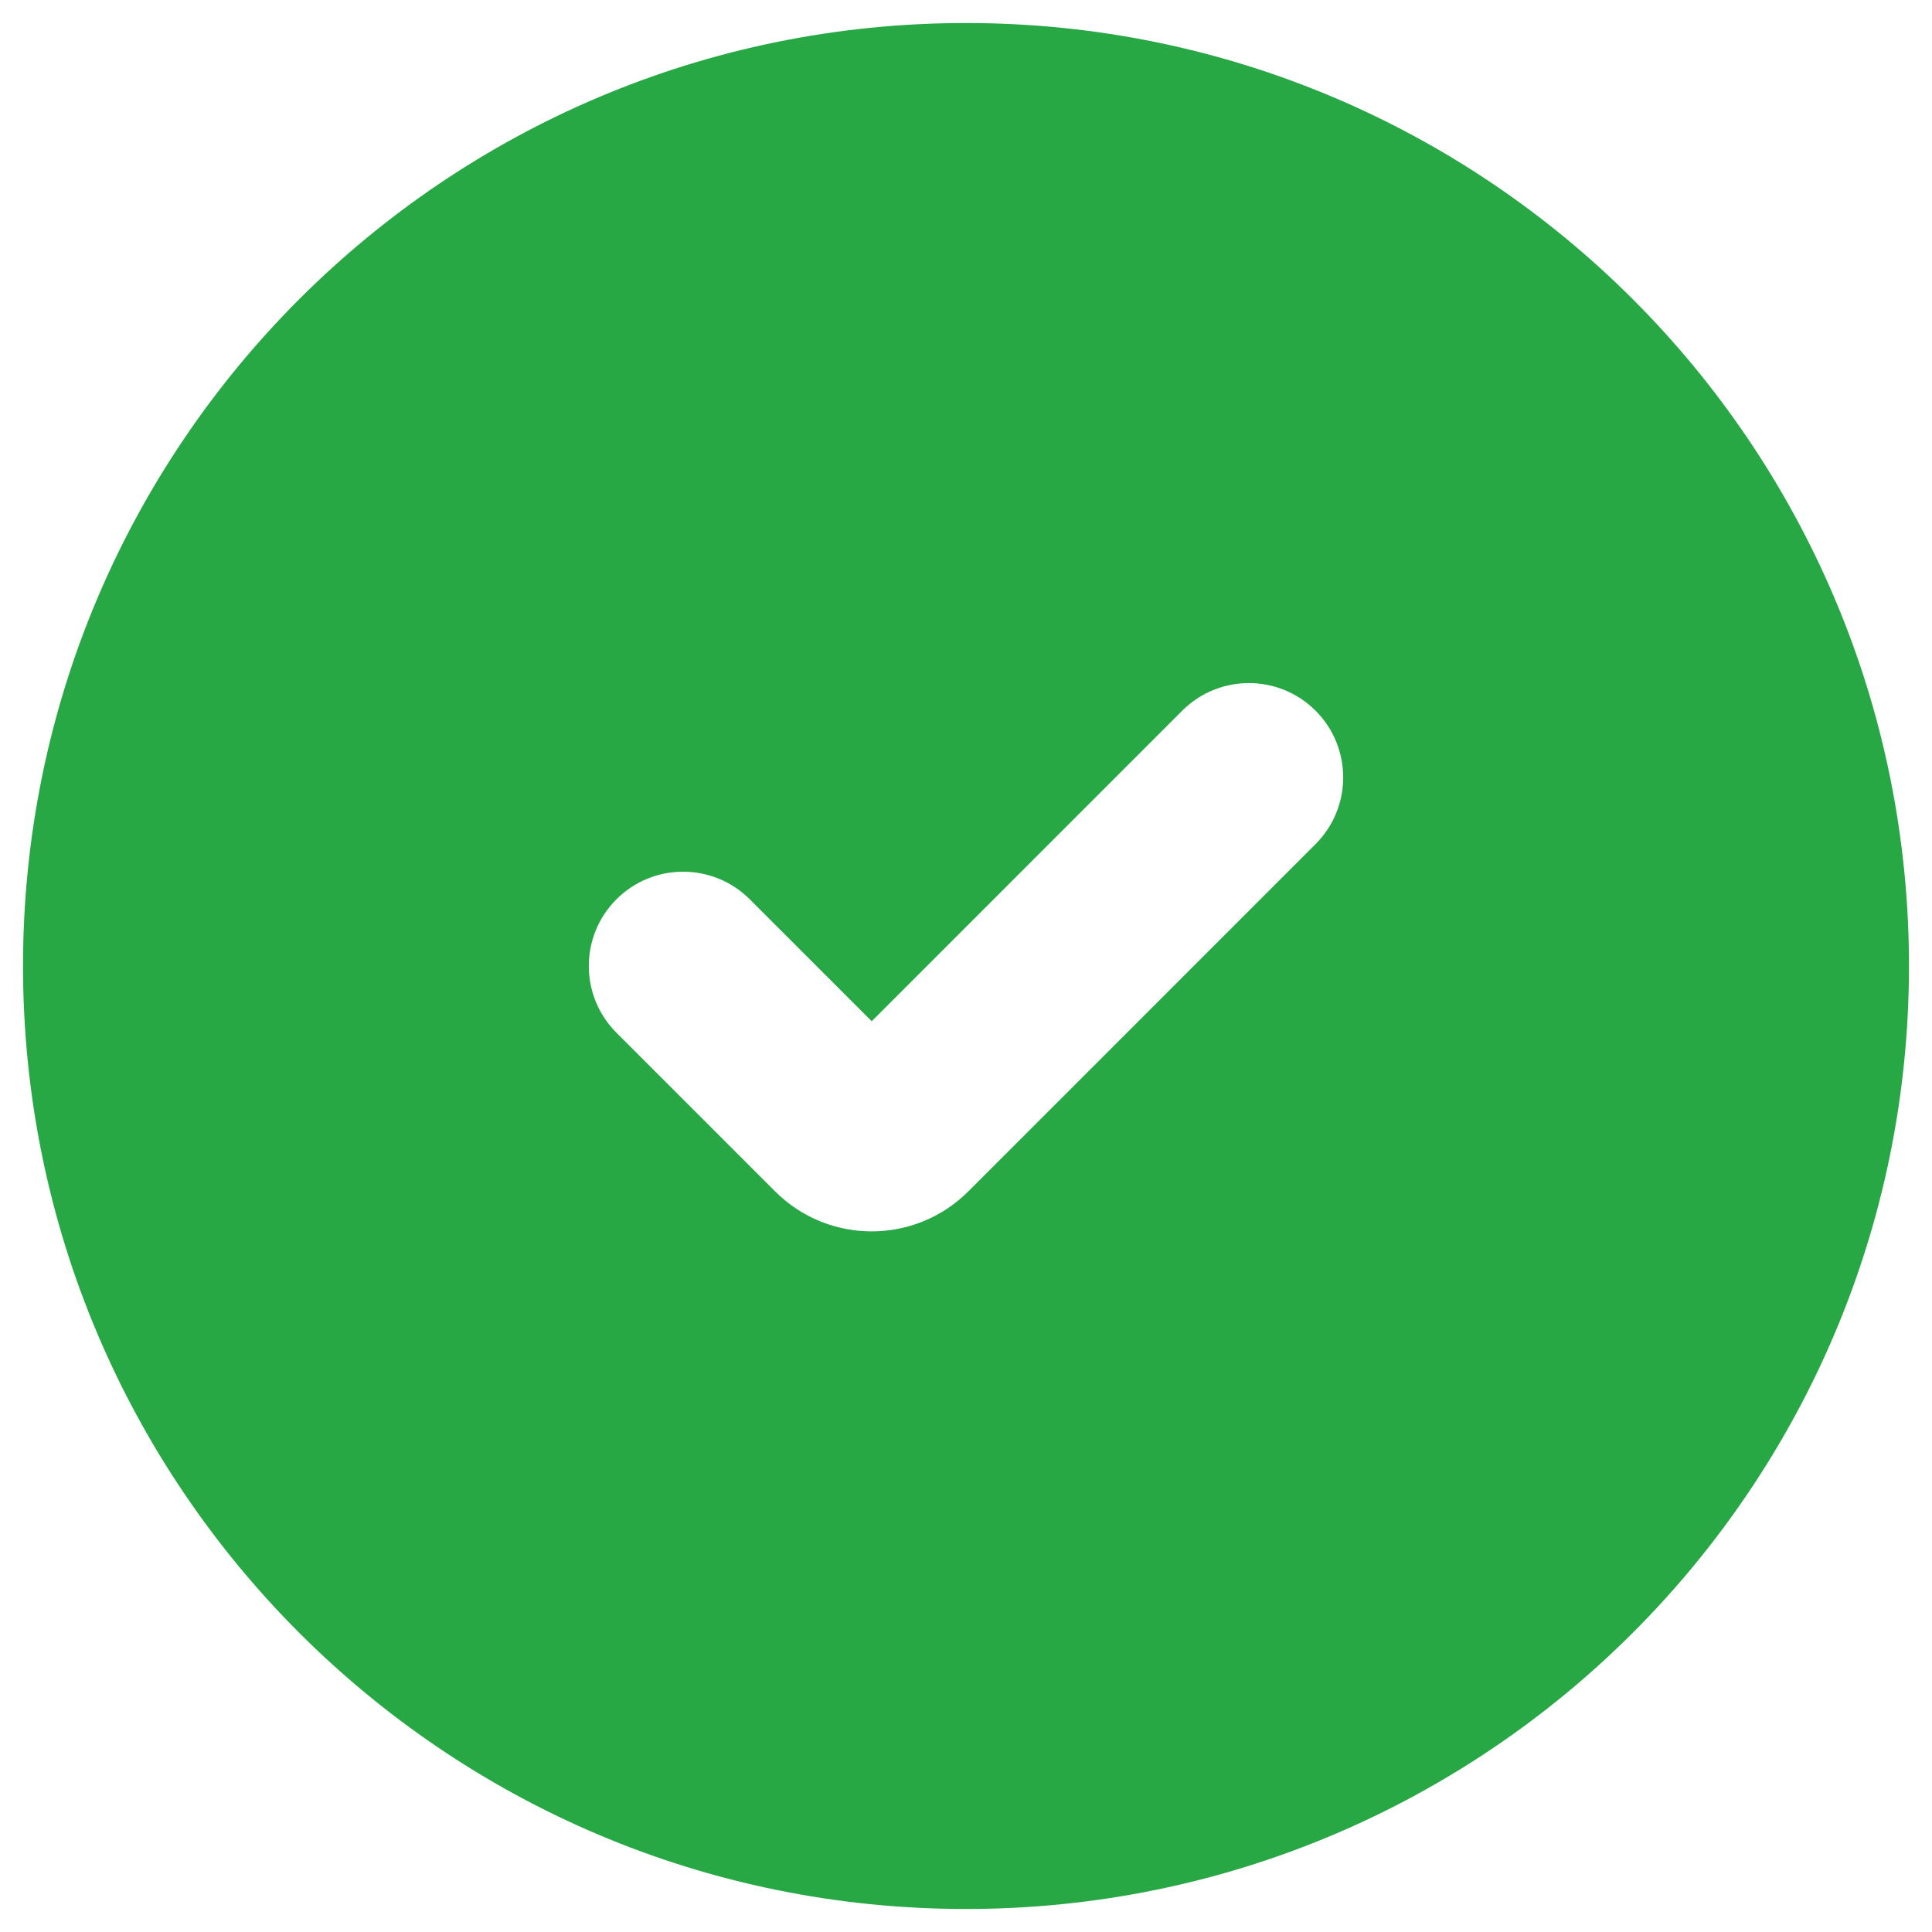
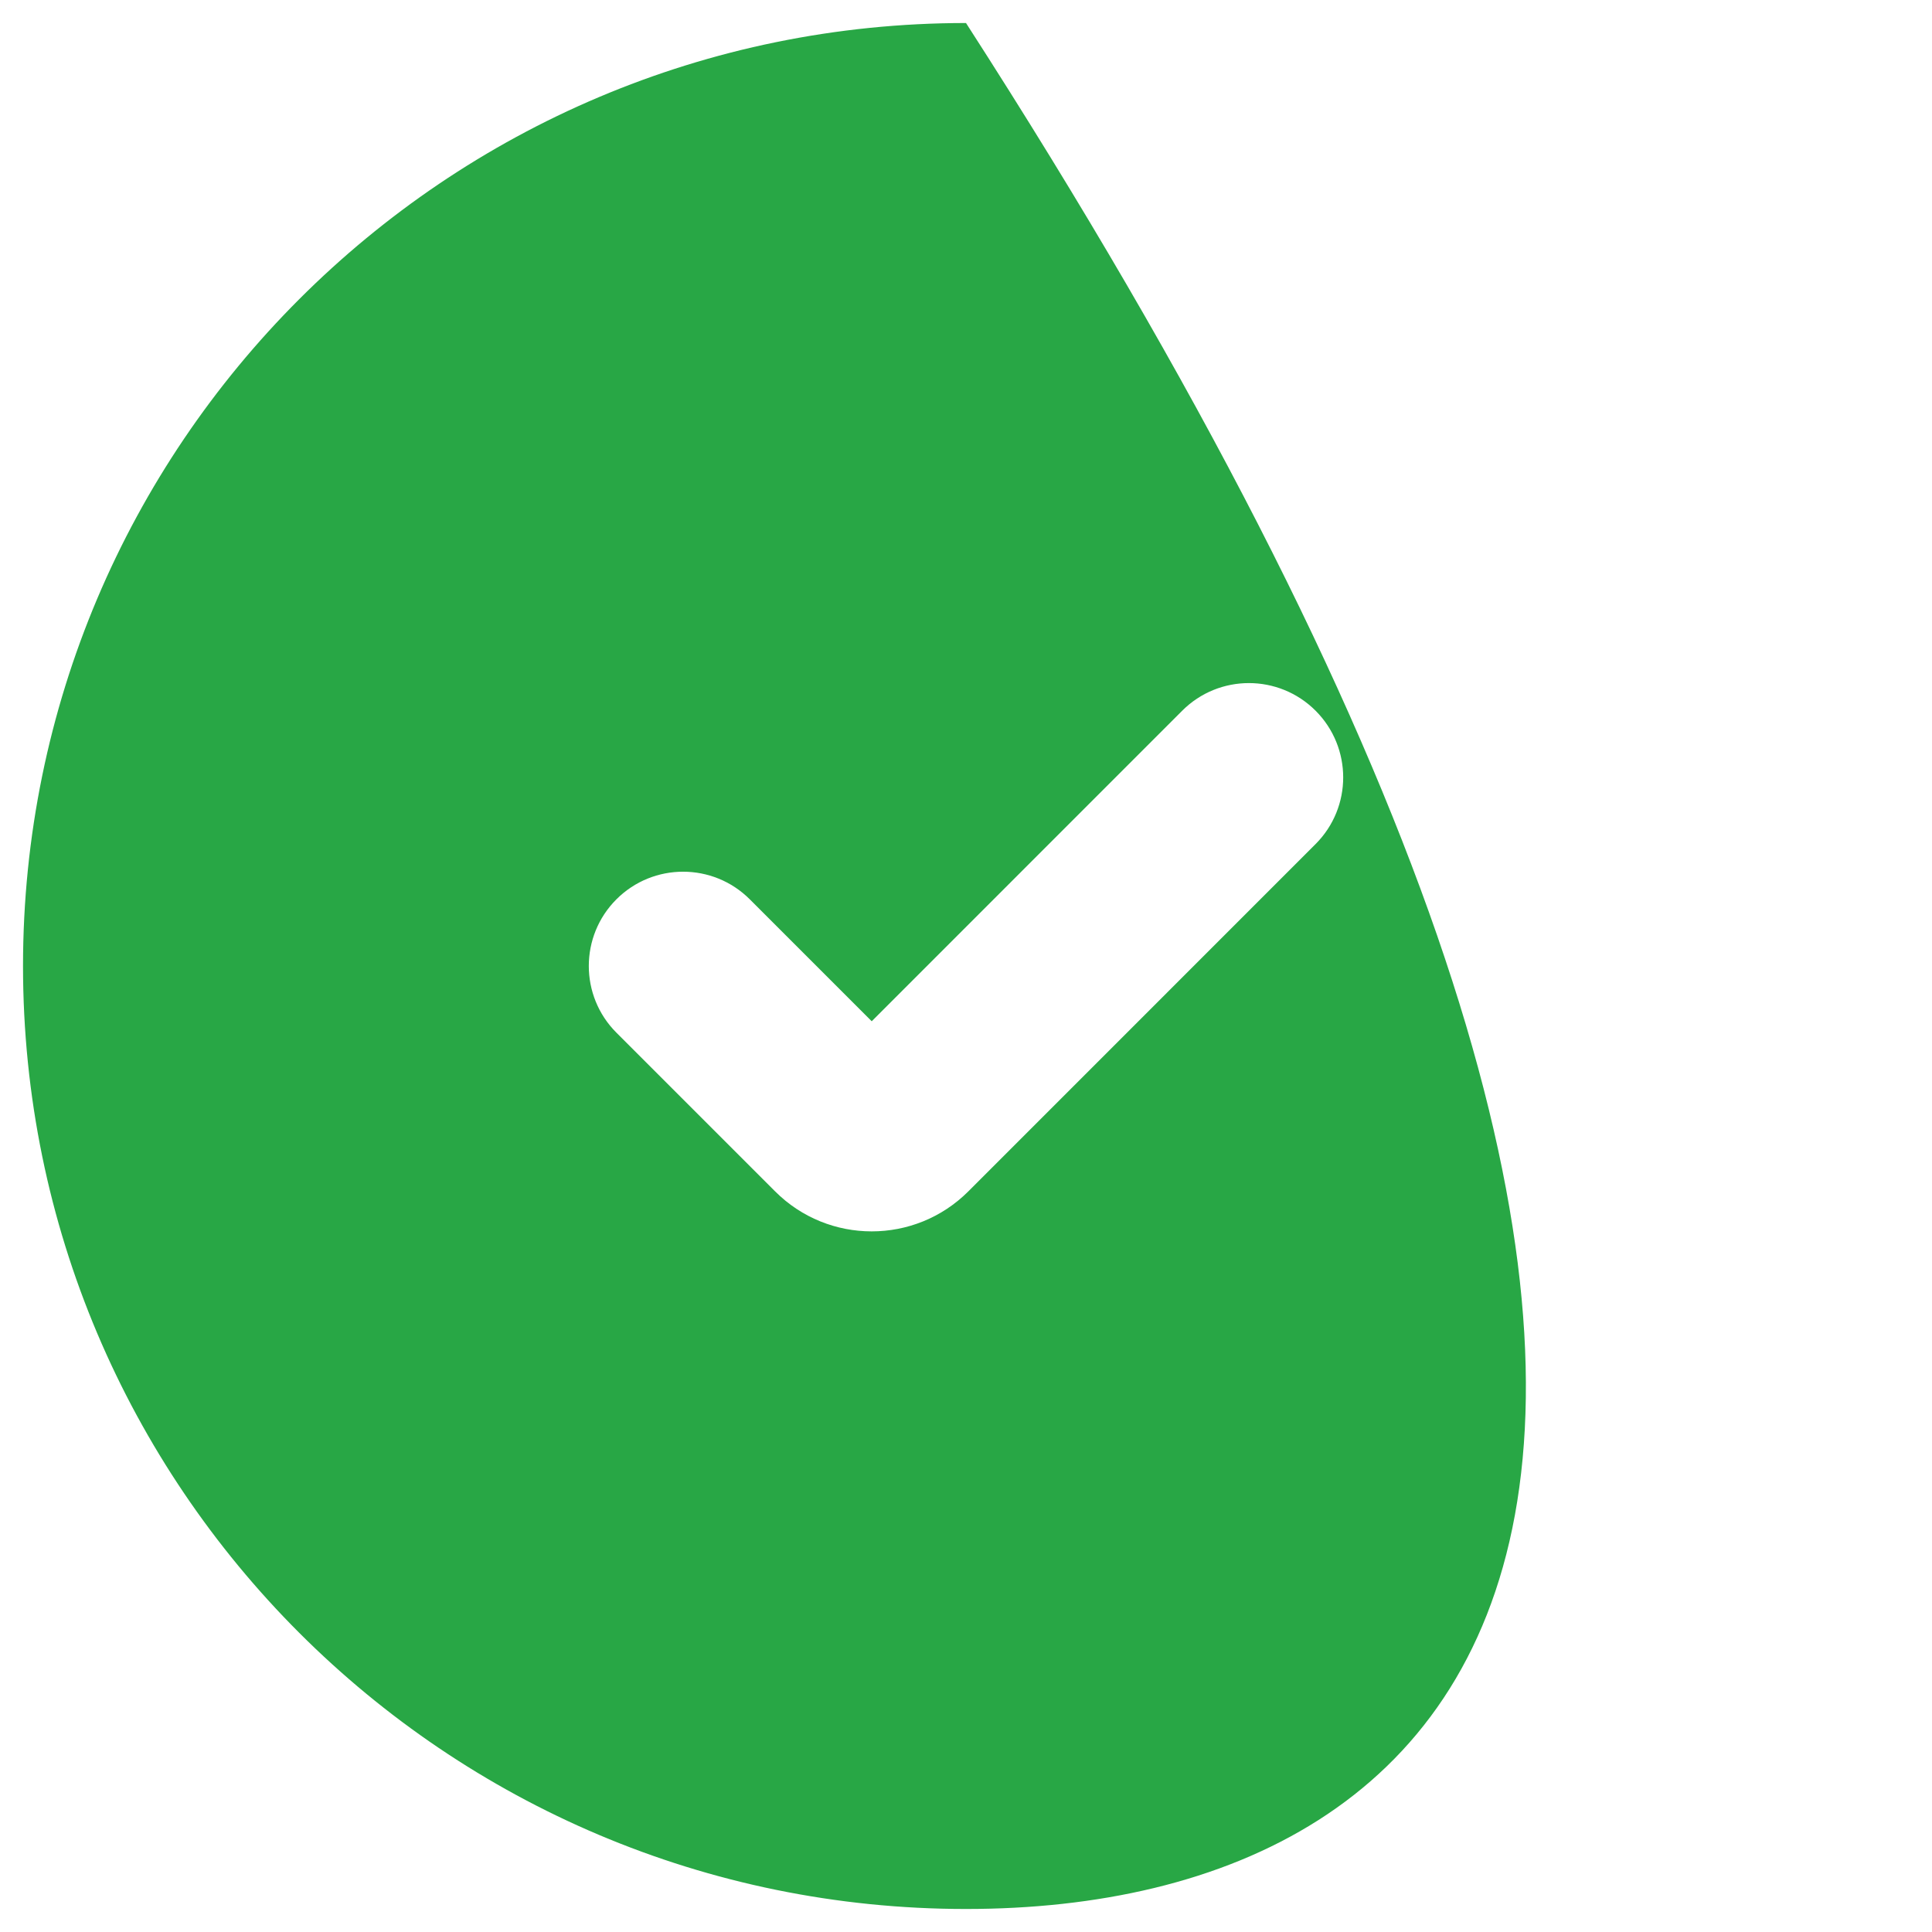
<svg xmlns="http://www.w3.org/2000/svg" width="35" height="35" viewBox="0 0 35 35" fill="none">
-   <path fill-rule="evenodd" clip-rule="evenodd" d="M0.417 17.5C0.417 8.065 8.065 0.417 17.5 0.417C26.935 0.417 34.583 8.065 34.583 17.5C34.583 26.935 26.935 34.583 17.5 34.583C8.065 34.583 0.417 26.935 0.417 17.5ZM23.833 12.875C24.5 13.543 24.5 14.624 23.833 15.291L17.542 21.583C16.575 22.549 15.008 22.549 14.042 21.583L11.167 18.708C10.5 18.041 10.5 16.959 11.167 16.292C11.834 15.625 12.916 15.625 13.583 16.292L15.792 18.501L21.417 12.875C22.084 12.208 23.166 12.208 23.833 12.875Z" fill="#28A745" />
+   <path fill-rule="evenodd" clip-rule="evenodd" d="M0.417 17.5C0.417 8.065 8.065 0.417 17.5 0.417C34.583 26.935 26.935 34.583 17.5 34.583C8.065 34.583 0.417 26.935 0.417 17.5ZM23.833 12.875C24.5 13.543 24.5 14.624 23.833 15.291L17.542 21.583C16.575 22.549 15.008 22.549 14.042 21.583L11.167 18.708C10.5 18.041 10.5 16.959 11.167 16.292C11.834 15.625 12.916 15.625 13.583 16.292L15.792 18.501L21.417 12.875C22.084 12.208 23.166 12.208 23.833 12.875Z" fill="#28A745" />
</svg>